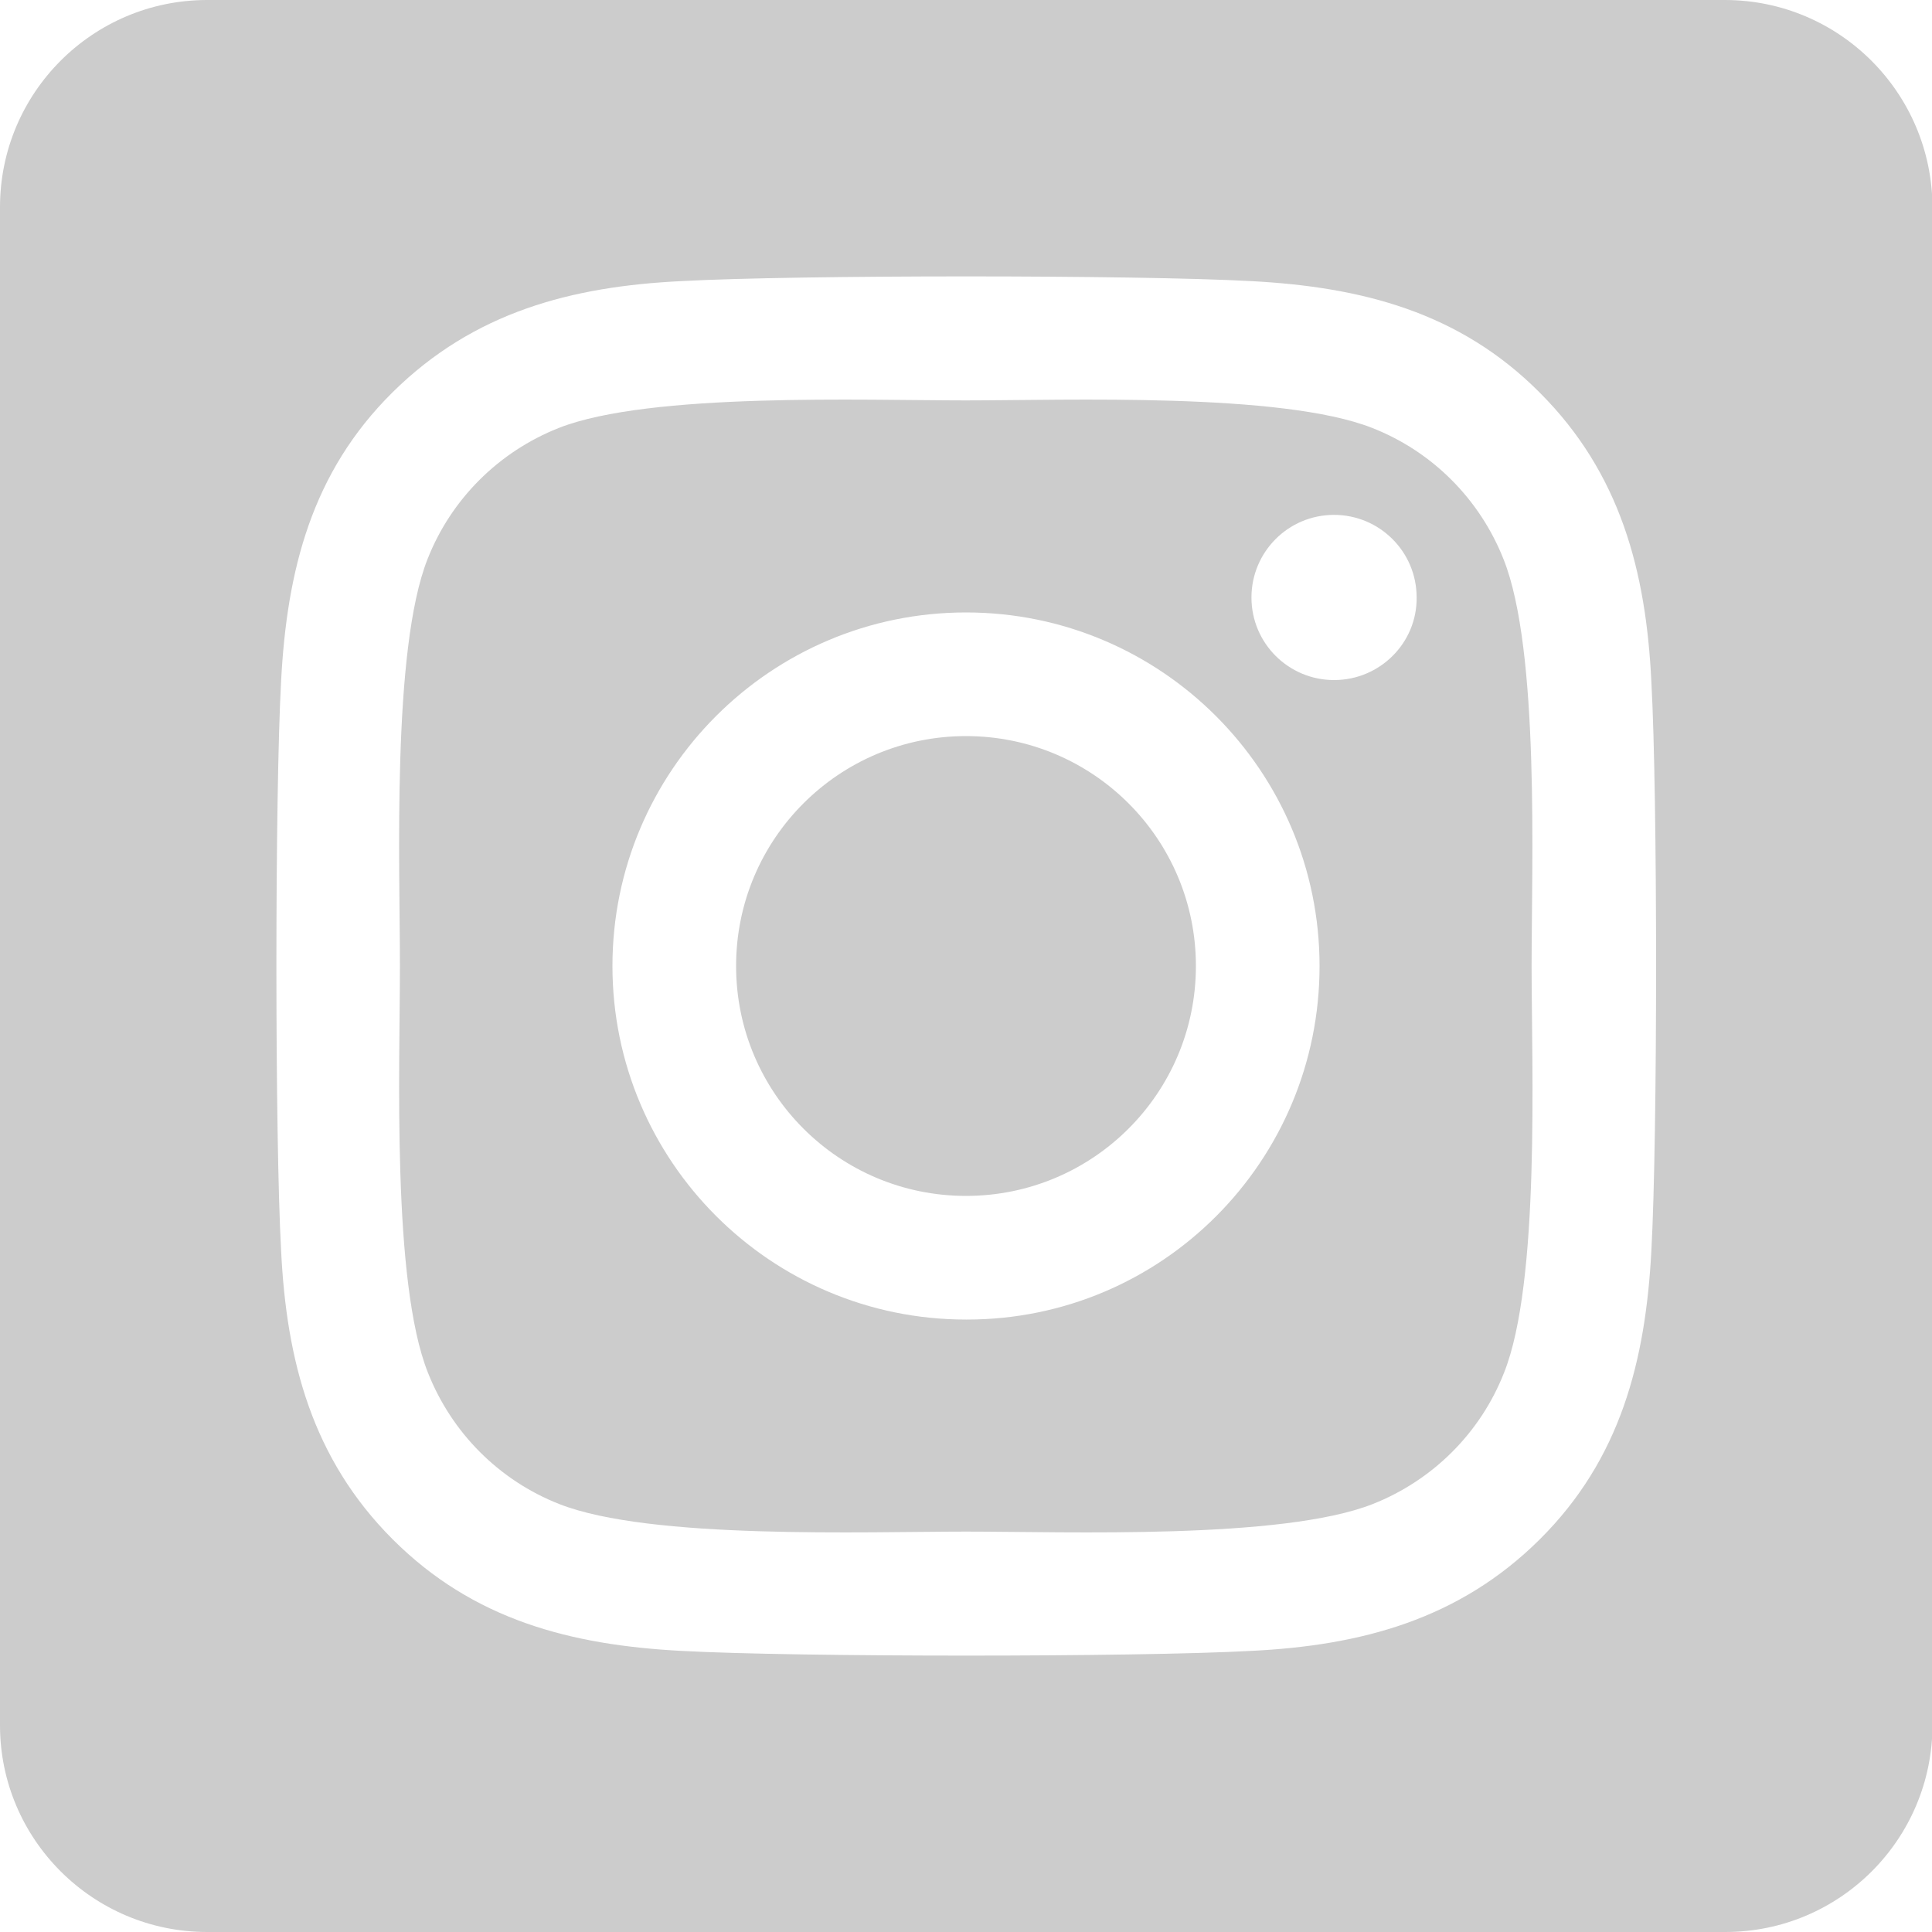
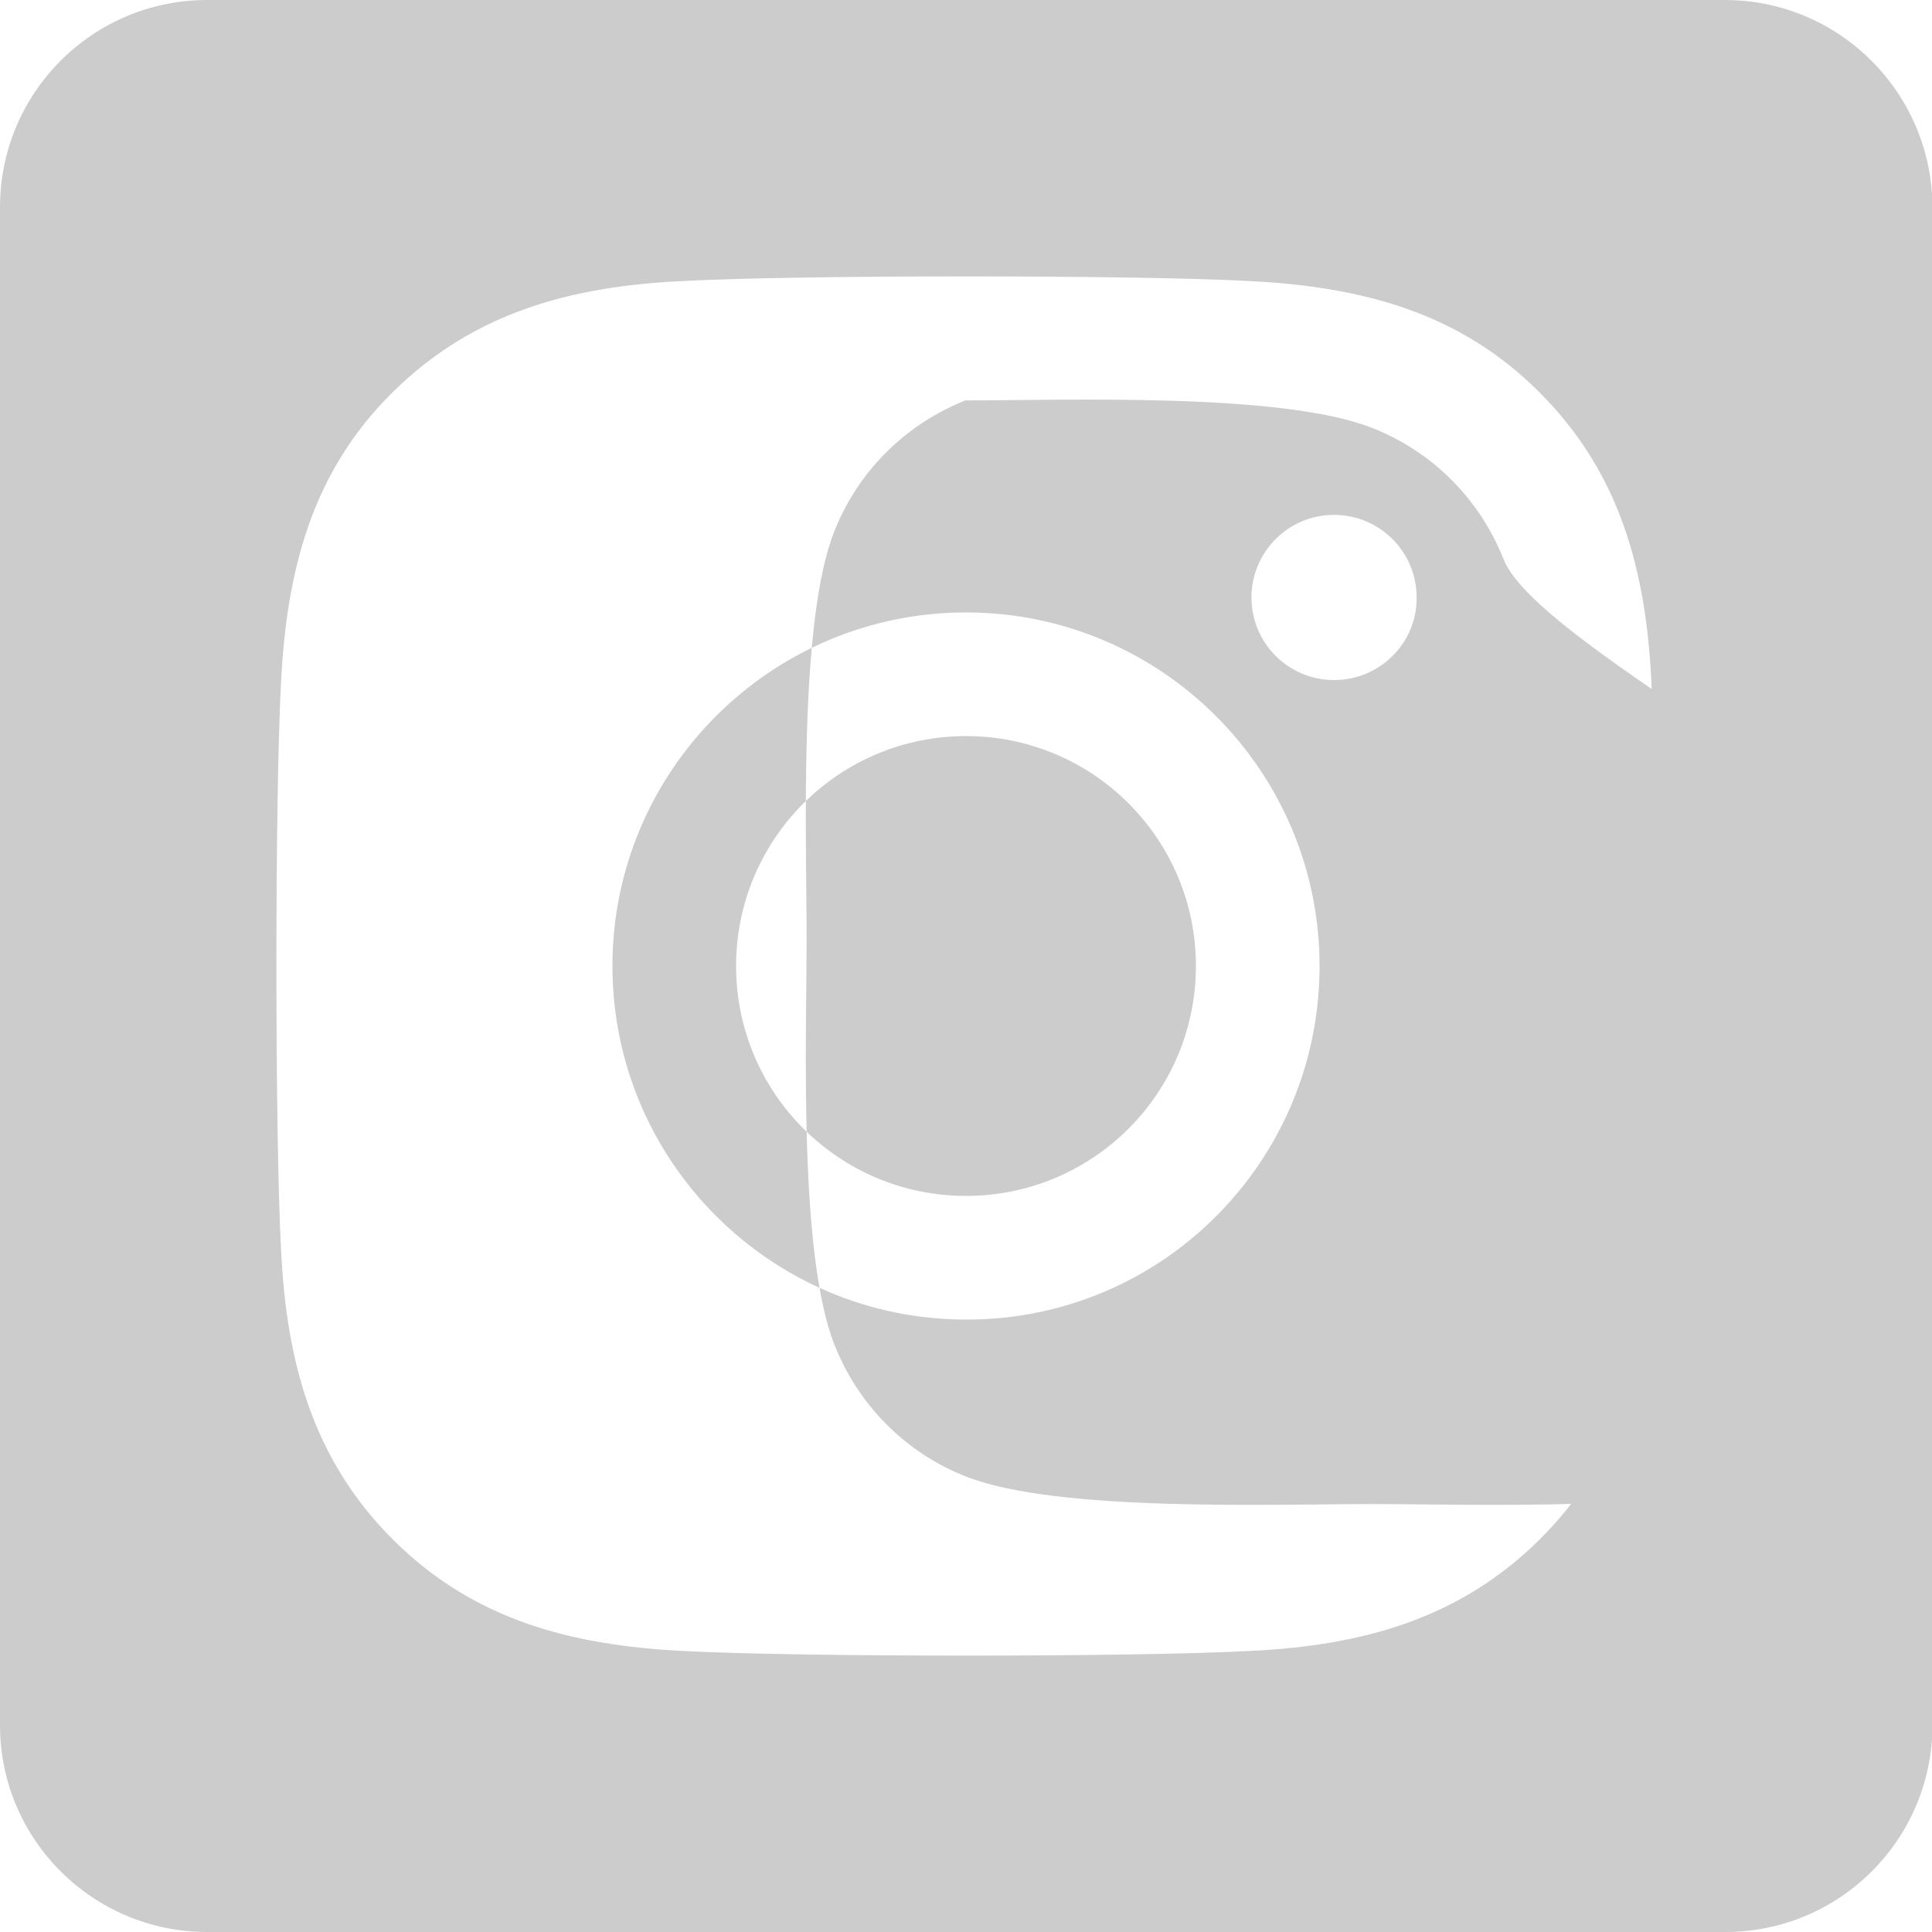
<svg xmlns="http://www.w3.org/2000/svg" version="1.1" id="レイヤー_1" focusable="false" x="0px" y="0px" viewBox="0 0 400 400" style="enable-background:new 0 0 400 400;" xml:space="preserve">
  <style type="text/css">
	.st0{fill:#CCCCCC;}
</style>
-   <path class="st0" d="M200,152.4c-26.3,0-47.6,21.3-47.6,47.6c0,26.3,21.3,47.6,47.6,47.6c26.3,0,47.6-21.3,47.6-47.6  C247.6,173.7,226.3,152.4,200,152.4z M311.3,115.8c-4.9-12.4-14.7-22.3-27.2-27.2c-18.8-7.4-63.4-5.7-84.2-5.7s-65.4-1.7-84.2,5.7  c-12.4,4.9-22.3,14.7-27.2,27.2c-7.4,18.8-5.7,63.4-5.7,84.2c0,20.8-1.7,65.4,5.8,84.2c4.9,12.4,14.7,22.3,27.2,27.2  c18.8,7.4,63.4,5.7,84.2,5.7s65.4,1.7,84.2-5.7c12.4-4.9,22.3-14.7,27.2-27.2c7.5-18.8,5.7-63.4,5.7-84.2S318.8,134.6,311.3,115.8  L311.3,115.8z M200,273.2c-40.4,0-73.2-32.8-73.2-73.2s32.8-73.2,73.2-73.2s73.2,32.8,73.2,73.2c0,40.4-32.6,73.2-73,73.2  C200.1,273.2,200.1,273.2,200,273.2z M276.2,140.8c-9.4,0-17.1-7.6-17.1-17.1c0-9.4,7.6-17.1,17.1-17.1c9.4,0,17.1,7.6,17.1,17.1  c0,0,0,0,0,0C293.4,133.1,285.7,140.8,276.2,140.8C276.3,140.8,276.3,140.8,276.2,140.8L276.2,140.8z M357.1,0H42.9  C19.2,0,0,19.2,0,42.9v314.3C0,380.8,19.2,400,42.9,400h314.3c23.7,0,42.9-19.2,42.9-42.9V42.9C400,19.2,380.8,0,357.1,0z   M341.9,258.9c-1.2,22.9-6.4,43.2-23.1,59.8s-37,22-59.8,23.1c-23.6,1.3-94.3,1.3-117.9,0c-22.9-1.2-43.1-6.4-59.8-23.1  s-22-37-23.1-59.8c-1.3-23.6-1.3-94.3,0-117.9c1.2-22.9,6.3-43.2,23.1-59.8s37-21.9,59.8-23c23.6-1.3,94.3-1.3,117.9,0  c22.9,1.2,43.2,6.4,59.8,23.1c16.7,16.7,22,37,23.1,59.9C343.2,164.7,343.2,235.3,341.9,258.9z" />
+   <path class="st0" d="M200,152.4c-26.3,0-47.6,21.3-47.6,47.6c0,26.3,21.3,47.6,47.6,47.6c26.3,0,47.6-21.3,47.6-47.6  C247.6,173.7,226.3,152.4,200,152.4z M311.3,115.8c-4.9-12.4-14.7-22.3-27.2-27.2c-18.8-7.4-63.4-5.7-84.2-5.7c-12.4,4.9-22.3,14.7-27.2,27.2c-7.4,18.8-5.7,63.4-5.7,84.2c0,20.8-1.7,65.4,5.8,84.2c4.9,12.4,14.7,22.3,27.2,27.2  c18.8,7.4,63.4,5.7,84.2,5.7s65.4,1.7,84.2-5.7c12.4-4.9,22.3-14.7,27.2-27.2c7.5-18.8,5.7-63.4,5.7-84.2S318.8,134.6,311.3,115.8  L311.3,115.8z M200,273.2c-40.4,0-73.2-32.8-73.2-73.2s32.8-73.2,73.2-73.2s73.2,32.8,73.2,73.2c0,40.4-32.6,73.2-73,73.2  C200.1,273.2,200.1,273.2,200,273.2z M276.2,140.8c-9.4,0-17.1-7.6-17.1-17.1c0-9.4,7.6-17.1,17.1-17.1c9.4,0,17.1,7.6,17.1,17.1  c0,0,0,0,0,0C293.4,133.1,285.7,140.8,276.2,140.8C276.3,140.8,276.3,140.8,276.2,140.8L276.2,140.8z M357.1,0H42.9  C19.2,0,0,19.2,0,42.9v314.3C0,380.8,19.2,400,42.9,400h314.3c23.7,0,42.9-19.2,42.9-42.9V42.9C400,19.2,380.8,0,357.1,0z   M341.9,258.9c-1.2,22.9-6.4,43.2-23.1,59.8s-37,22-59.8,23.1c-23.6,1.3-94.3,1.3-117.9,0c-22.9-1.2-43.1-6.4-59.8-23.1  s-22-37-23.1-59.8c-1.3-23.6-1.3-94.3,0-117.9c1.2-22.9,6.3-43.2,23.1-59.8s37-21.9,59.8-23c23.6-1.3,94.3-1.3,117.9,0  c22.9,1.2,43.2,6.4,59.8,23.1c16.7,16.7,22,37,23.1,59.9C343.2,164.7,343.2,235.3,341.9,258.9z" />
</svg>